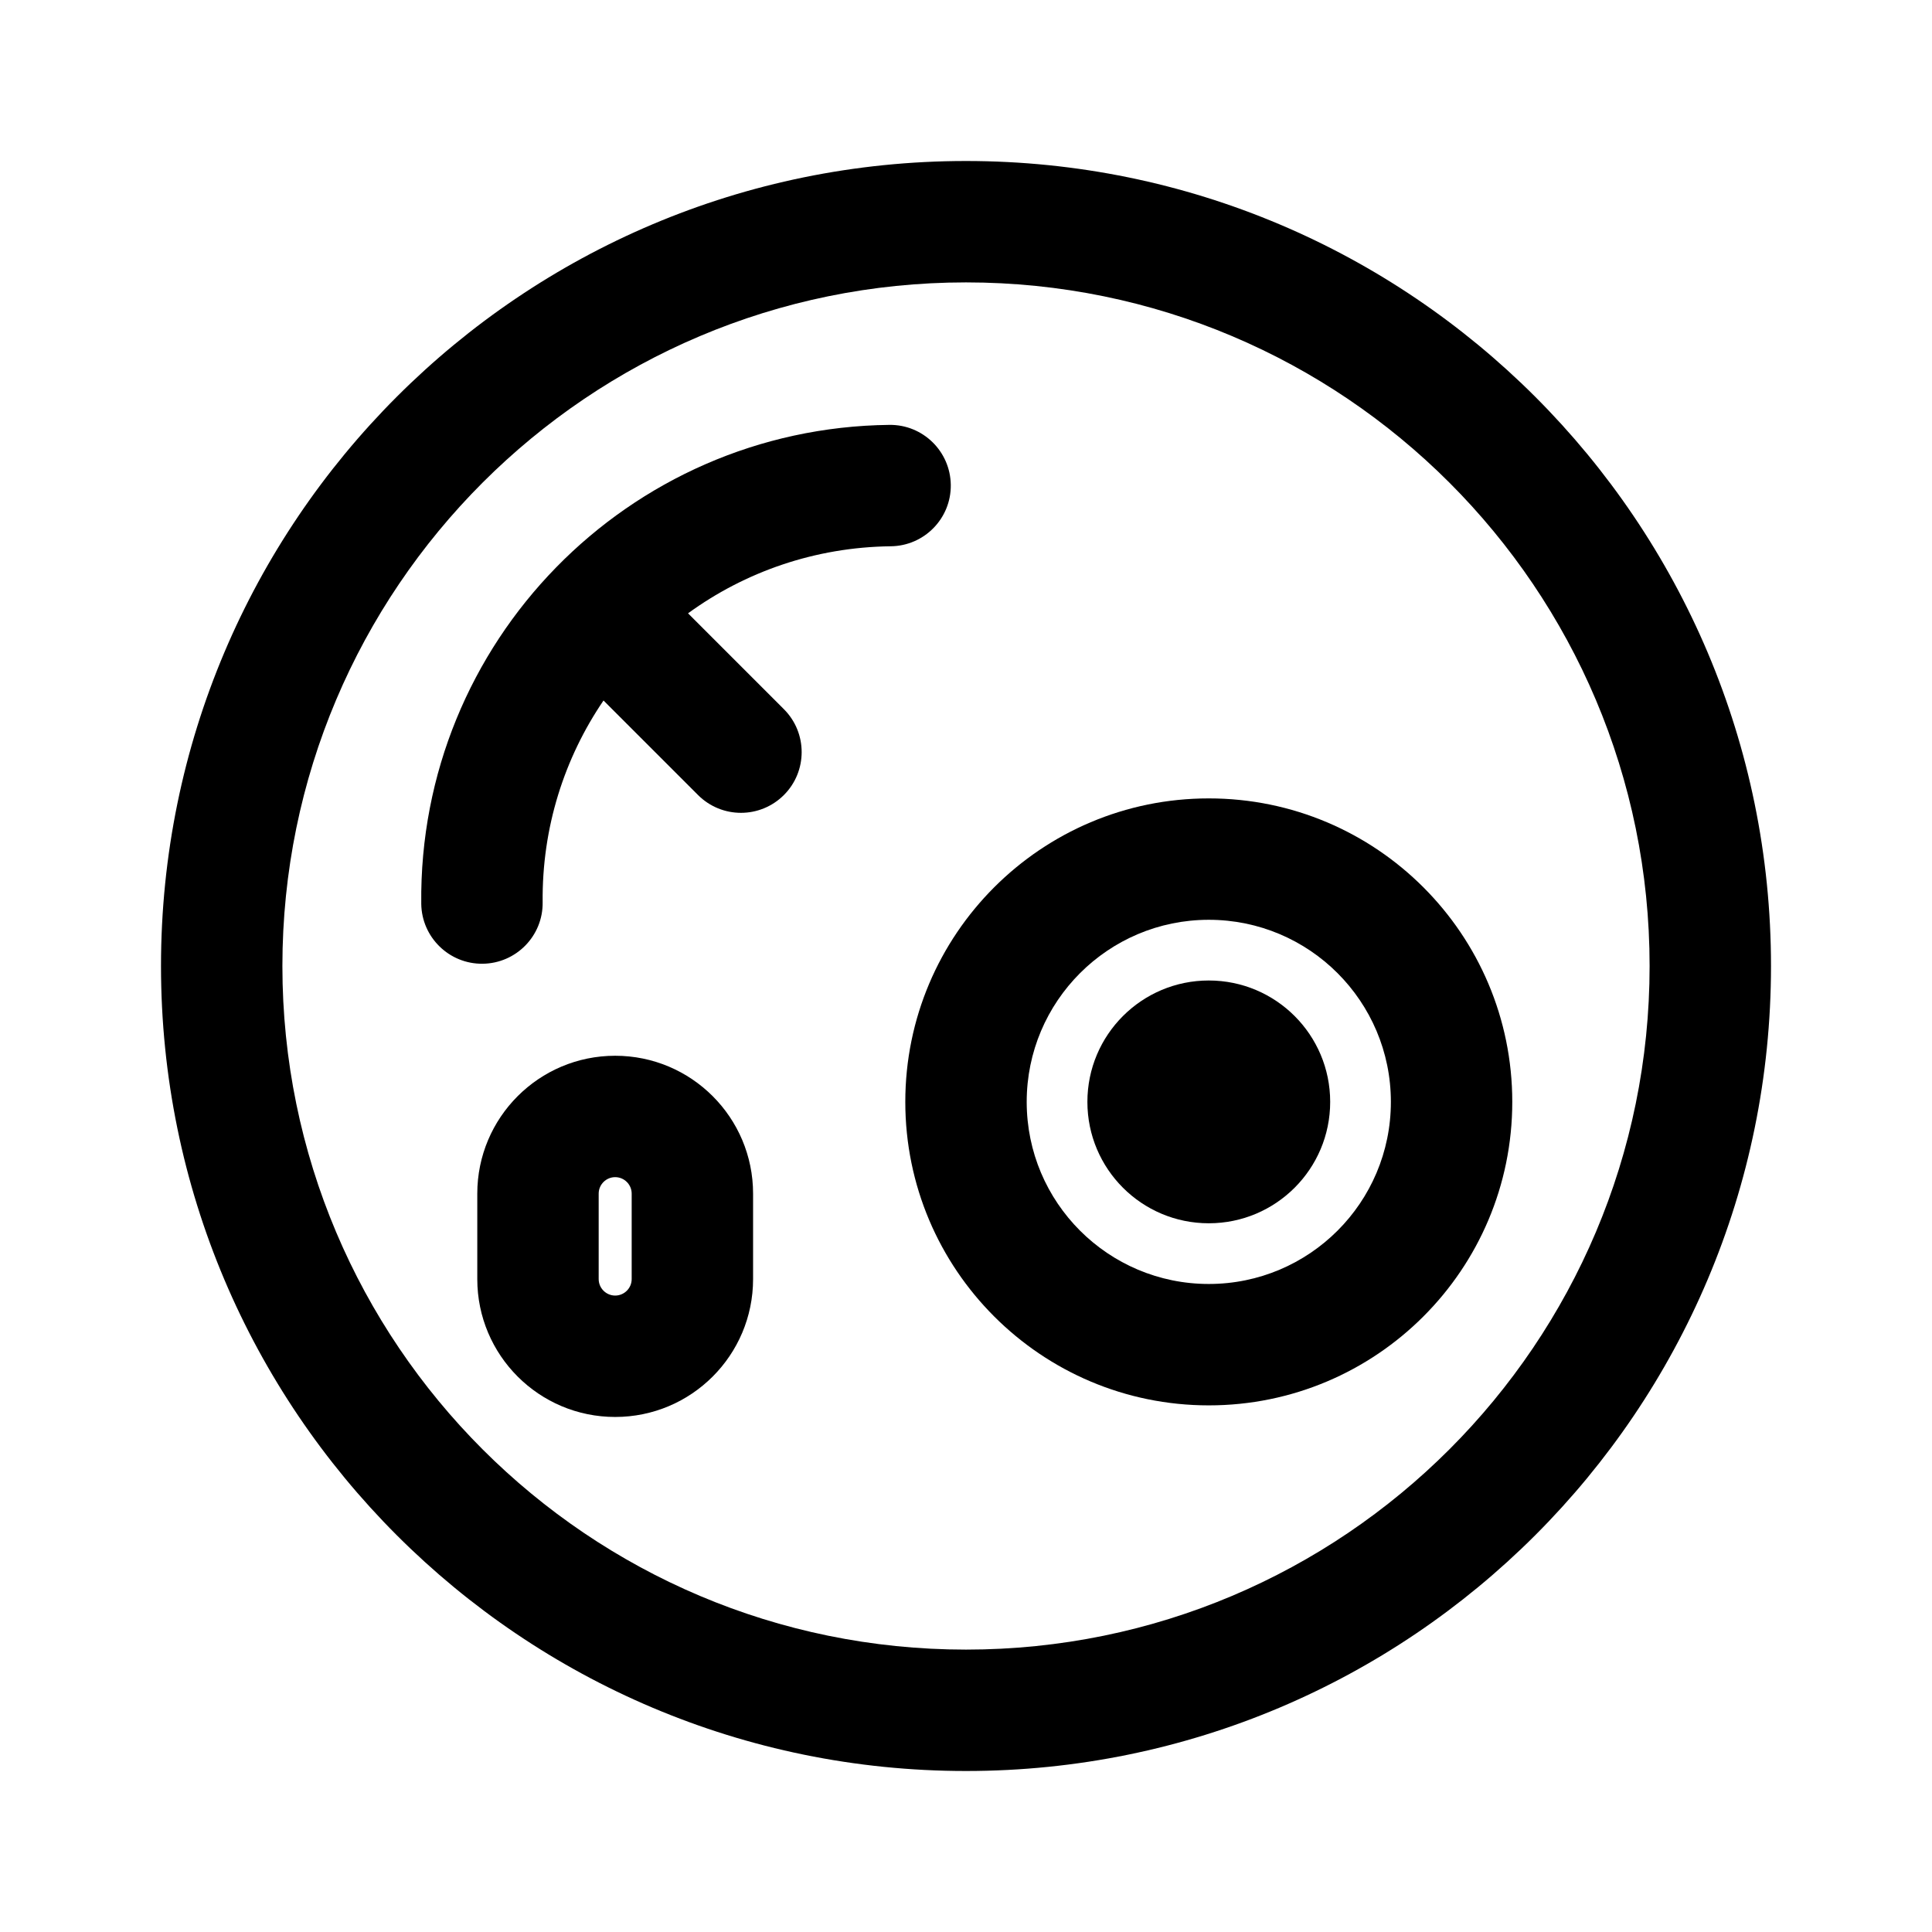
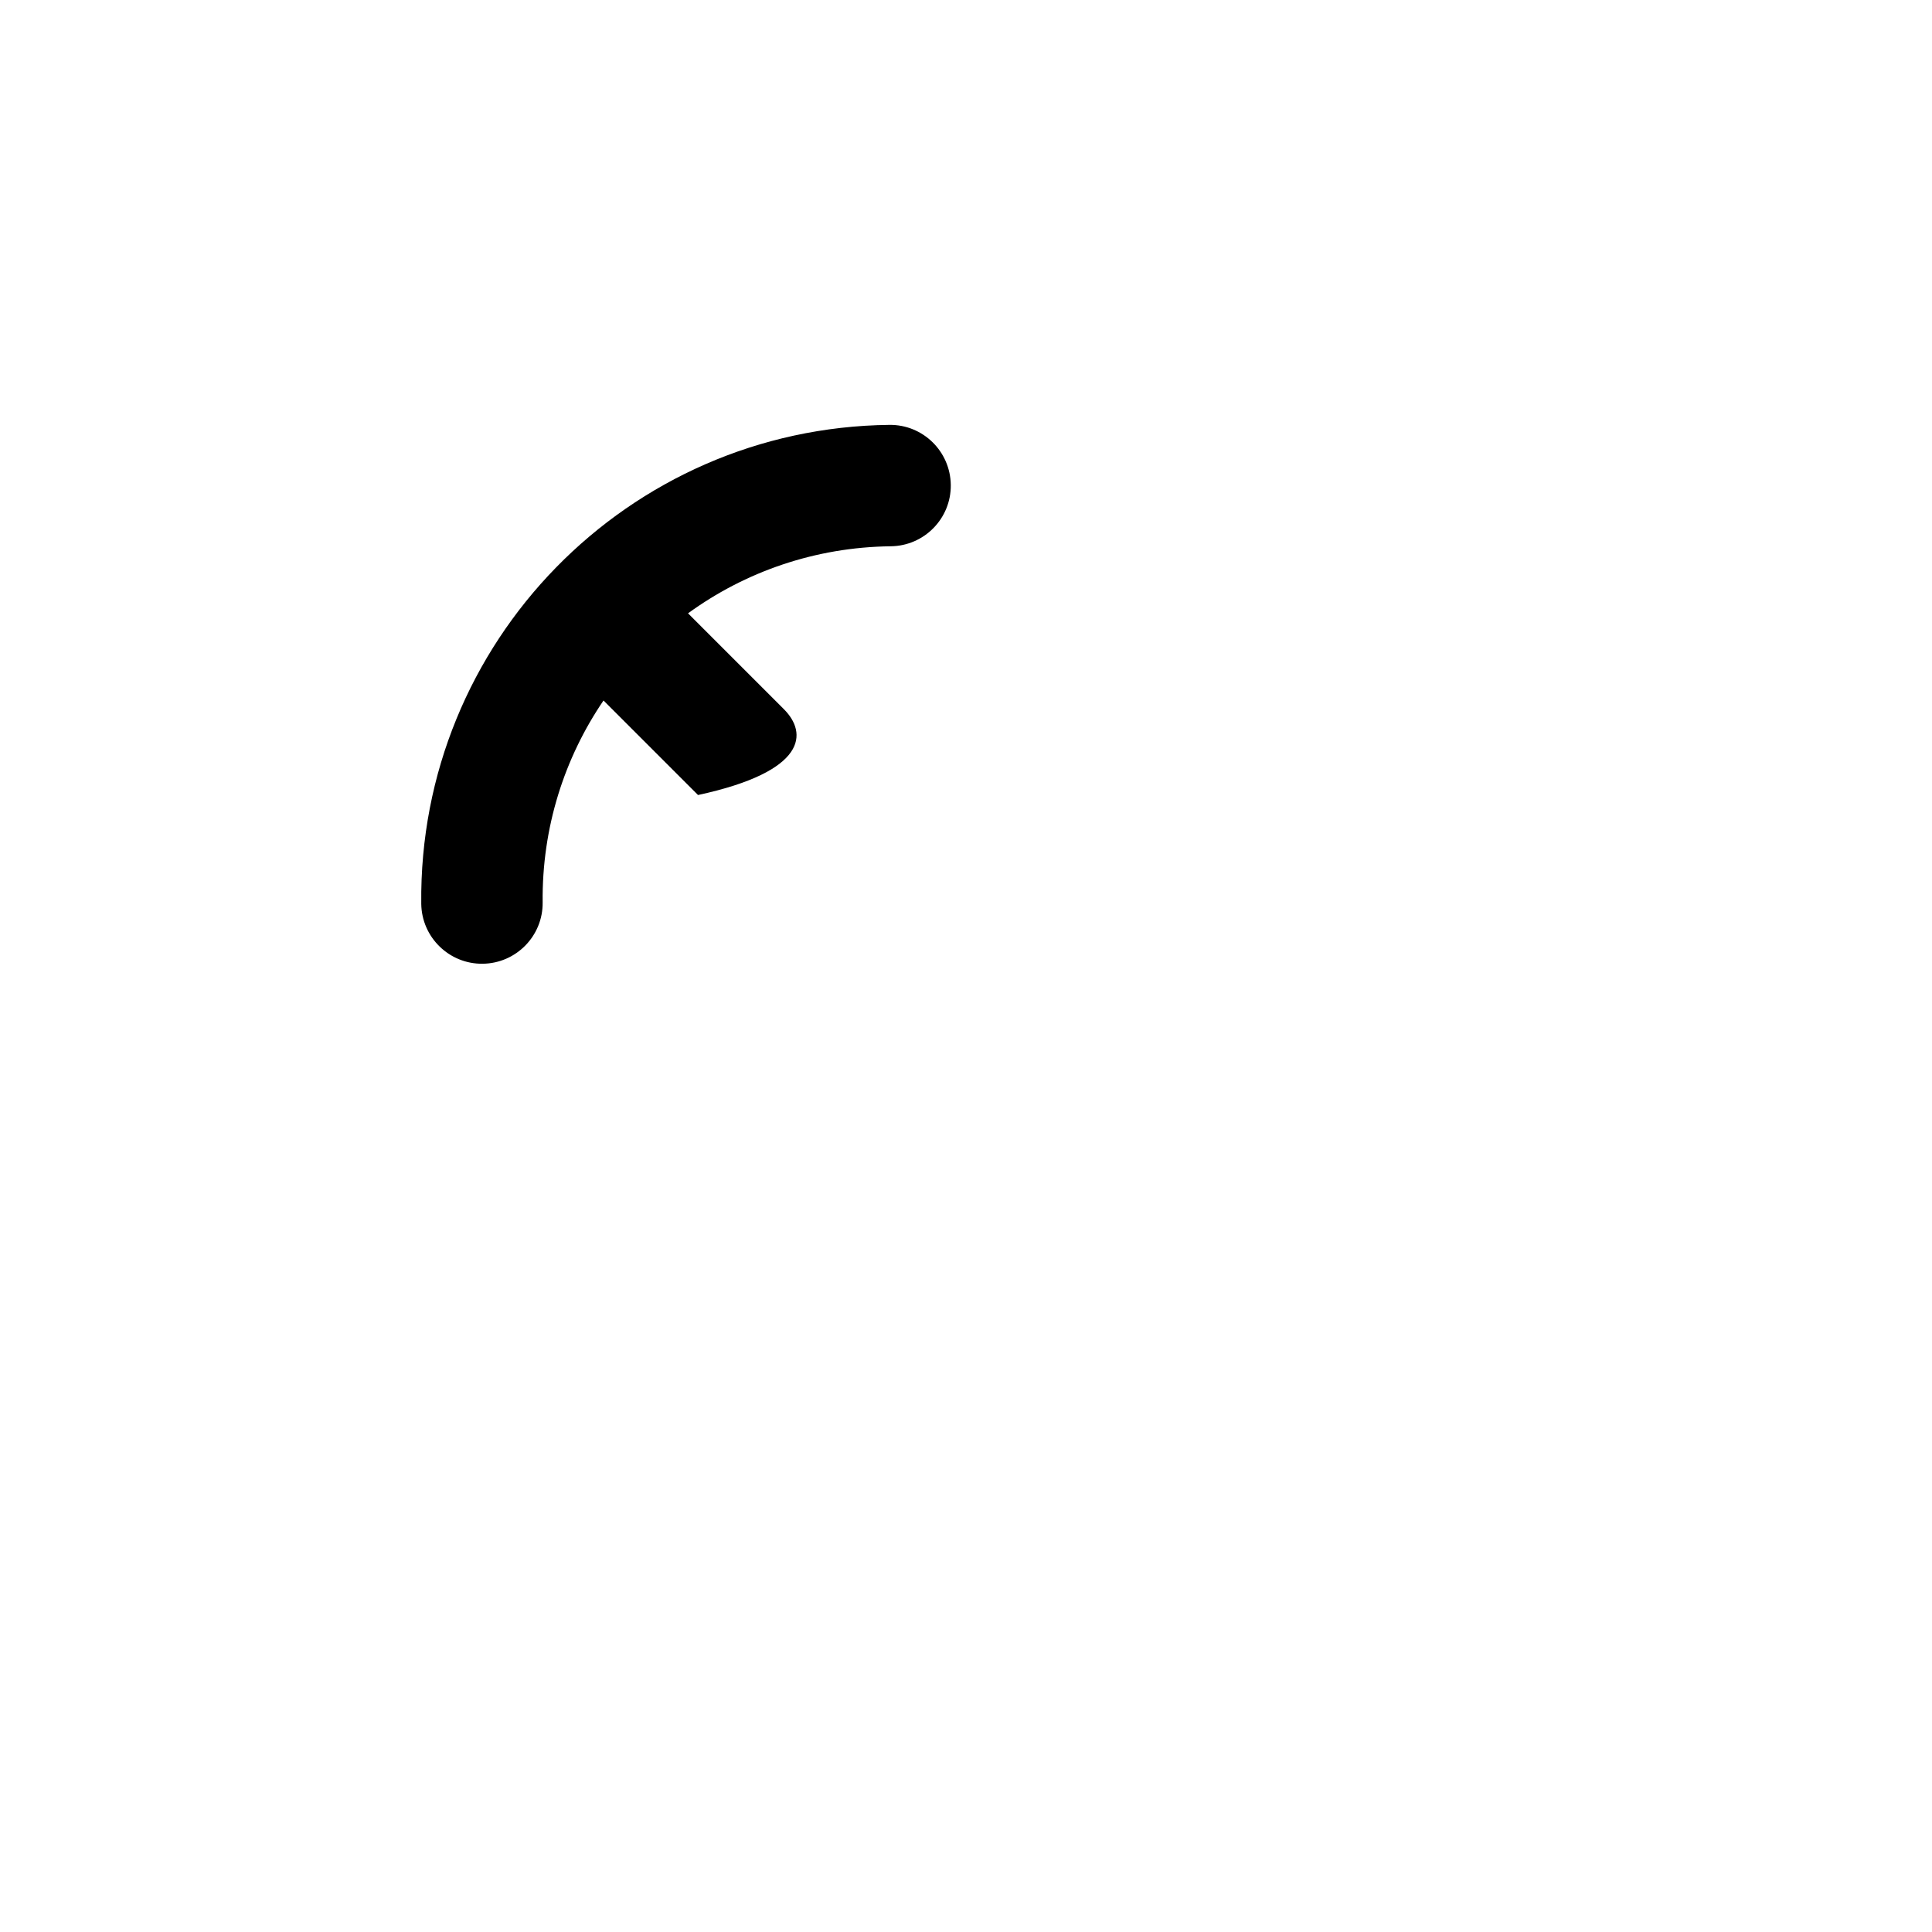
<svg xmlns="http://www.w3.org/2000/svg" width="24" height="24" viewBox="0 0 24 24" fill="none">
-   <path d="M15.016 15.196C15.849 15.196 16.524 14.521 16.524 13.688C16.524 12.855 15.849 12.18 15.016 12.18C14.183 12.18 13.508 12.855 13.508 13.688C13.508 14.521 14.183 15.196 15.016 15.196Z" fill="currentColor" />
-   <path fill-rule="evenodd" clip-rule="evenodd" d="M15.016 9.918C12.934 9.918 11.246 11.606 11.246 13.688C11.246 15.77 12.934 17.458 15.016 17.458C17.098 17.458 18.786 15.77 18.786 13.688C18.786 11.606 17.098 9.918 15.016 9.918ZM12.754 13.688C12.754 12.439 13.767 11.426 15.016 11.426C16.265 11.426 17.278 12.439 17.278 13.688C17.278 14.938 16.265 15.95 15.016 15.95C13.767 15.95 12.754 14.938 12.754 13.688Z" fill="currentColor" />
-   <path d="M11.048 5.278C7.8 5.315 5.197 7.978 5.233 11.227C5.238 11.643 5.58 11.977 5.996 11.972C6.412 11.967 6.746 11.626 6.741 11.21C6.731 10.28 7.011 9.416 7.497 8.702L8.671 9.876C8.966 10.171 9.443 10.171 9.738 9.876C10.032 9.582 10.032 9.104 9.738 8.81L8.547 7.619C9.255 7.104 10.124 6.797 11.066 6.786C11.482 6.781 11.816 6.44 11.811 6.024C11.806 5.607 11.465 5.273 11.048 5.278Z" fill="currentColor" />
-   <path fill-rule="evenodd" clip-rule="evenodd" d="M5.929 14.828C5.929 13.882 6.696 13.115 7.642 13.115C8.588 13.115 9.355 13.882 9.355 14.828V15.889C9.355 16.835 8.588 17.602 7.642 17.602C6.696 17.602 5.929 16.835 5.929 15.889V14.828ZM7.847 14.828V15.889C7.847 16.002 7.755 16.094 7.642 16.094C7.529 16.094 7.437 16.002 7.437 15.889V14.828C7.437 14.715 7.529 14.623 7.642 14.623C7.755 14.623 7.847 14.715 7.847 14.828Z" fill="currentColor" />
-   <path fill-rule="evenodd" clip-rule="evenodd" d="M12 2C6.477 2 2 6.477 2 12C2 17.523 6.477 22 12 22C17.523 22 22 17.523 22 12C22 6.477 17.523 2 12 2ZM3.508 12C3.508 7.31 7.31 3.508 12 3.508C16.69 3.508 20.492 7.31 20.492 12C20.492 16.69 16.69 20.492 12 20.492C7.31 20.492 3.508 16.69 3.508 12Z" fill="currentColor" />
+   <path d="M11.048 5.278C7.8 5.315 5.197 7.978 5.233 11.227C5.238 11.643 5.58 11.977 5.996 11.972C6.412 11.967 6.746 11.626 6.741 11.21C6.731 10.28 7.011 9.416 7.497 8.702L8.671 9.876C10.032 9.582 10.032 9.104 9.738 8.81L8.547 7.619C9.255 7.104 10.124 6.797 11.066 6.786C11.482 6.781 11.816 6.44 11.811 6.024C11.806 5.607 11.465 5.273 11.048 5.278Z" fill="currentColor" />
</svg>